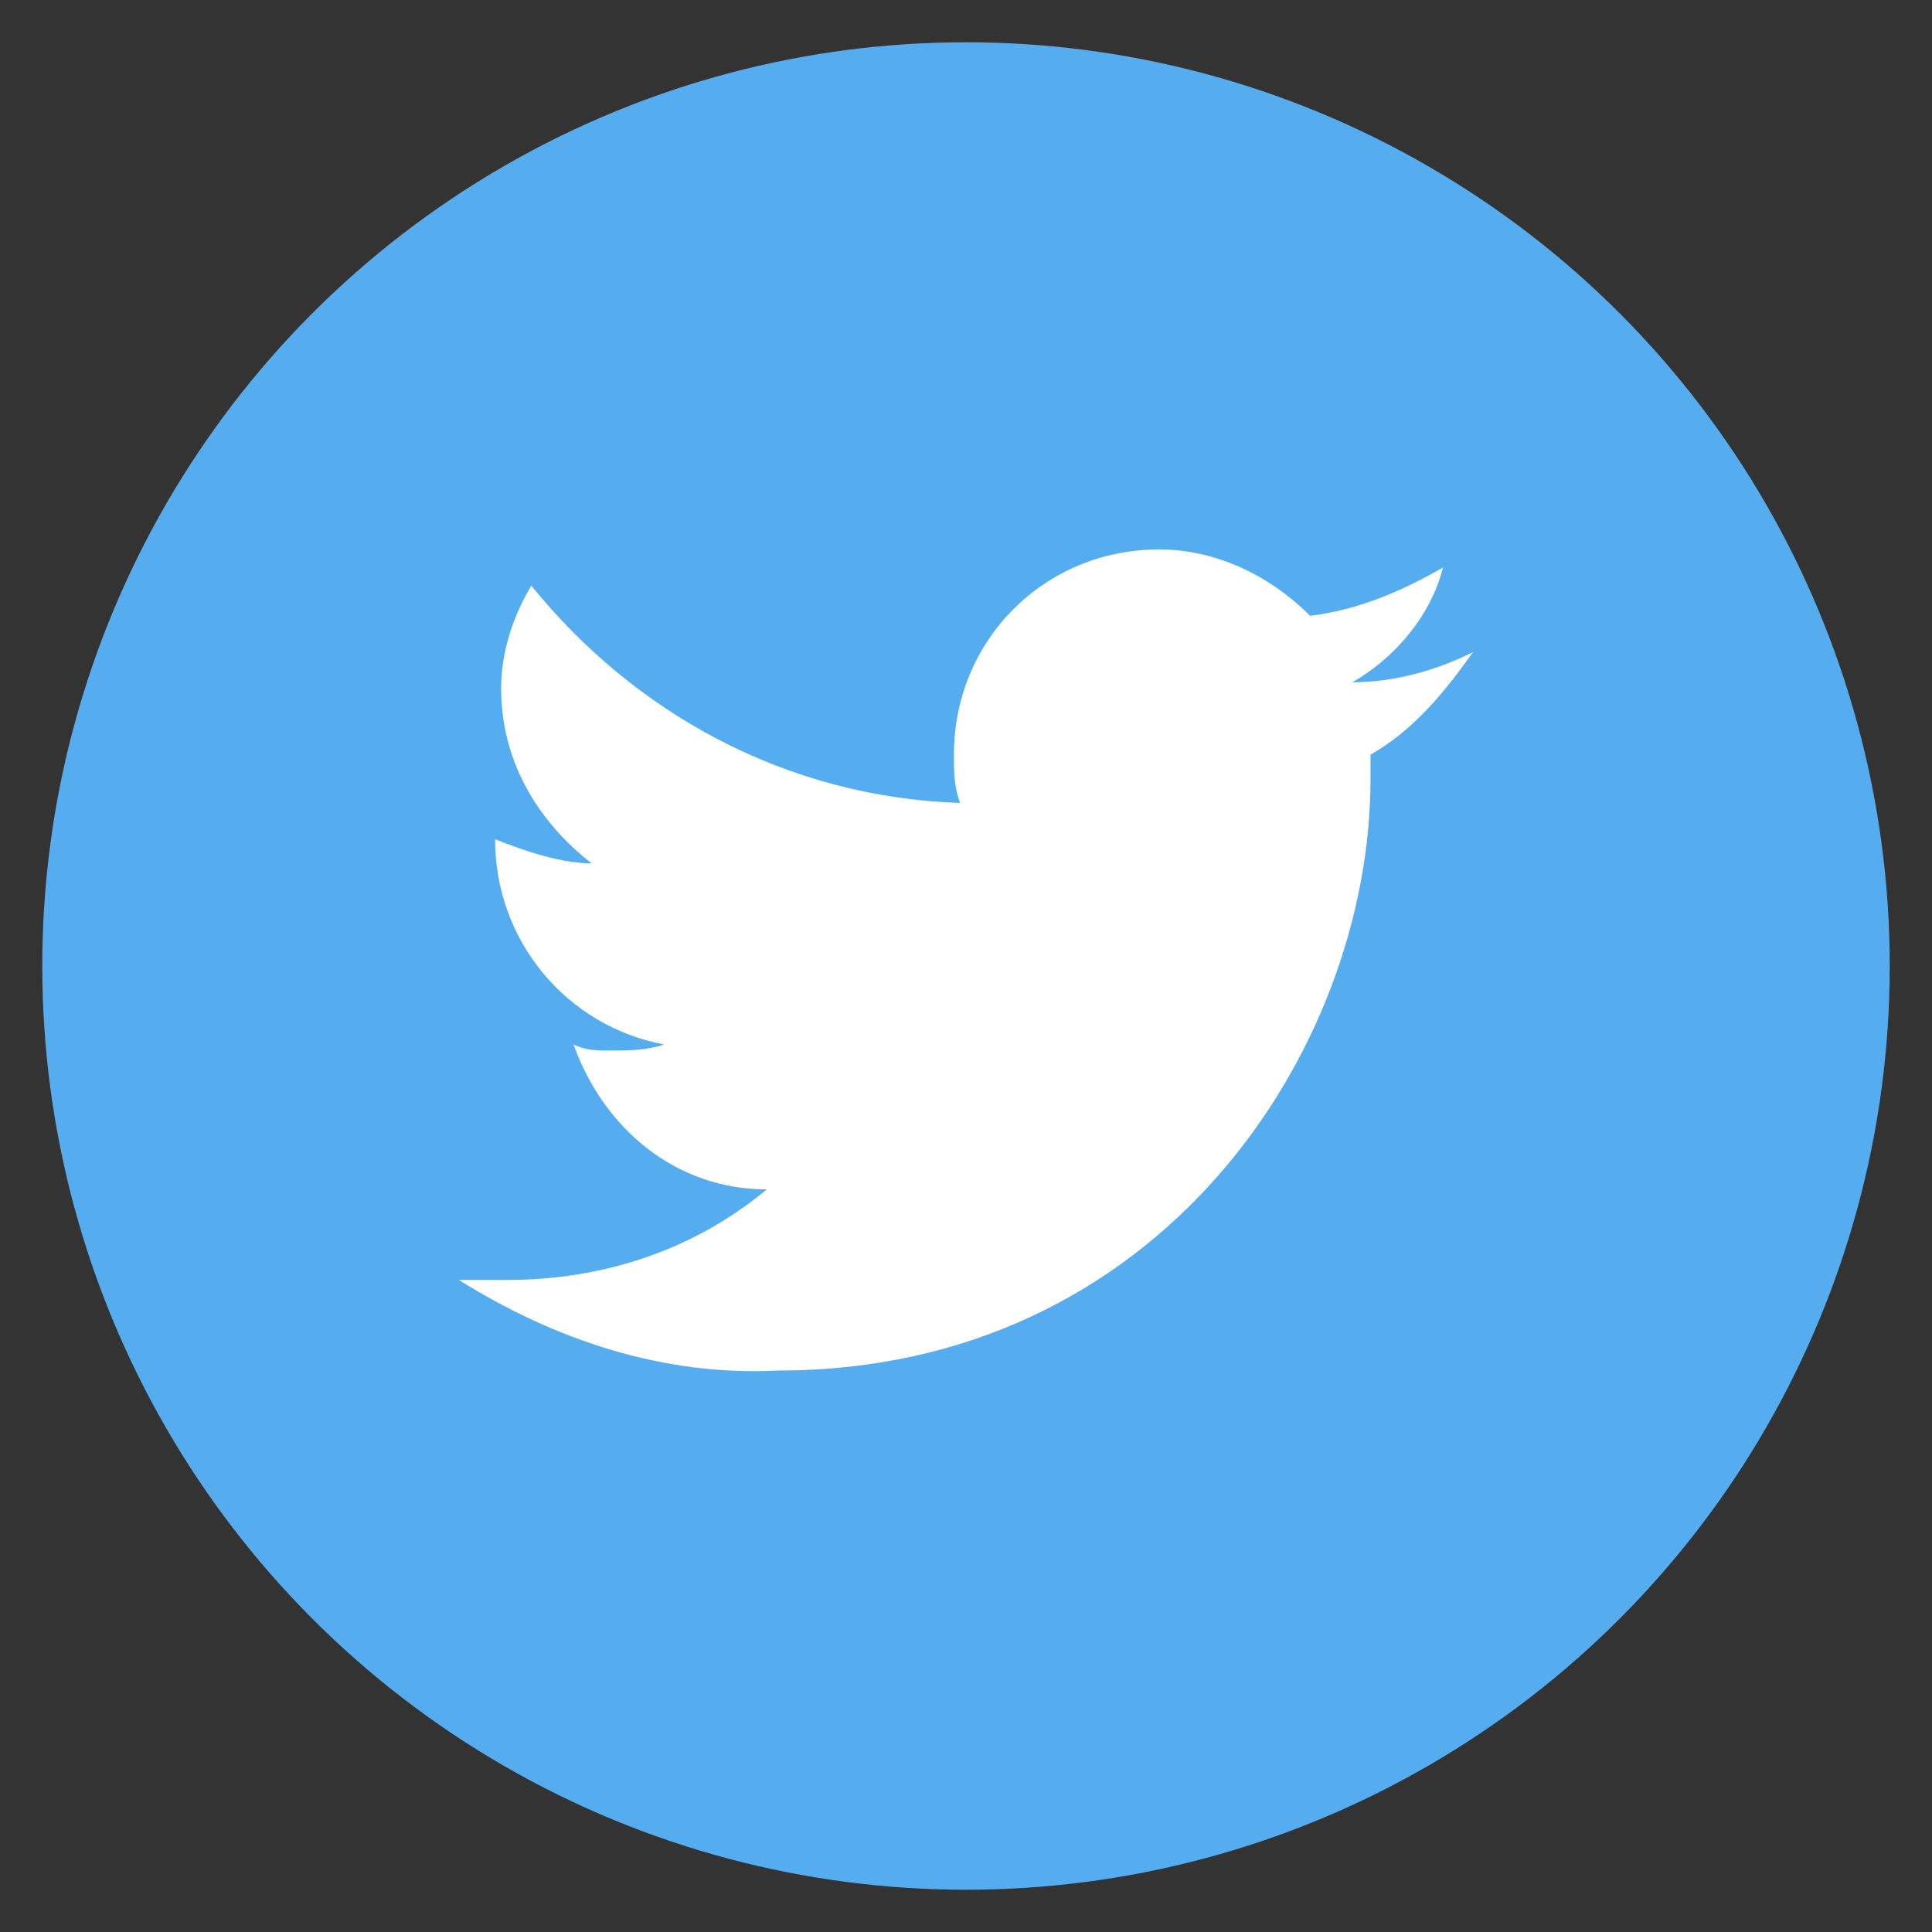
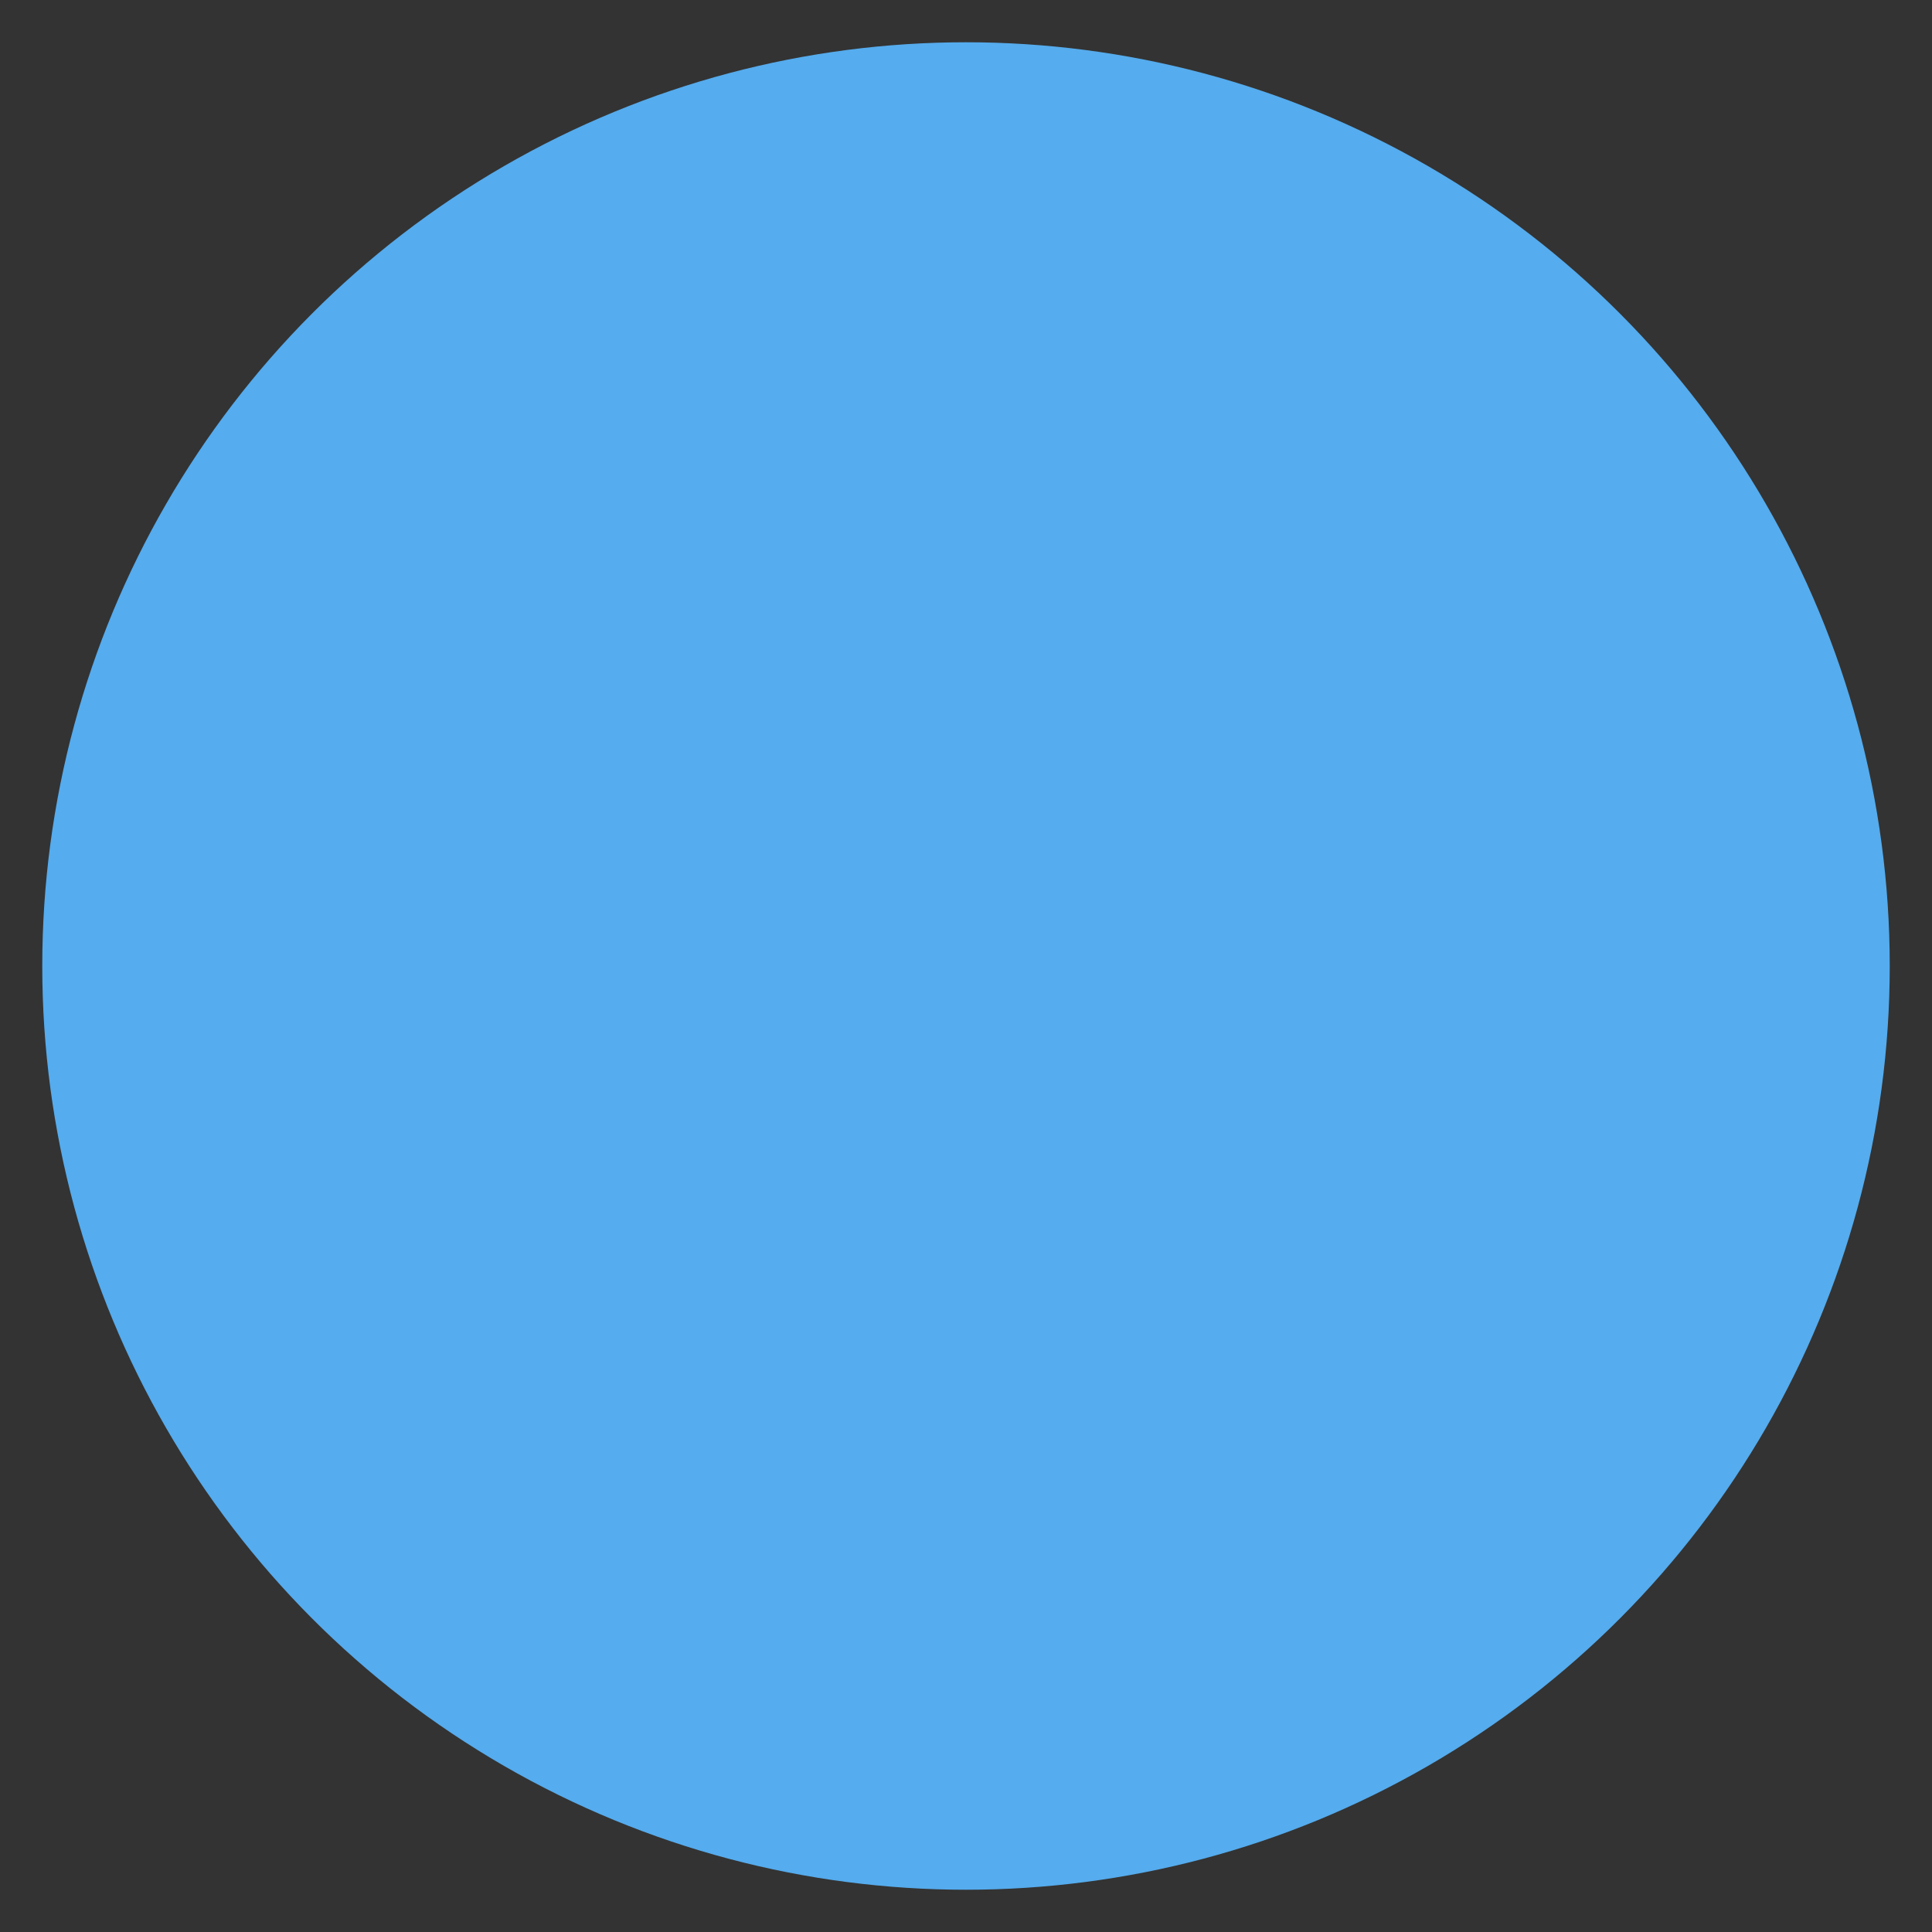
<svg xmlns="http://www.w3.org/2000/svg" version="1.1" id="Layer_1" x="0px" y="0px" viewBox="0 0 32 32" style="enable-background:new 0 0 32 32;" xml:space="preserve">
  <rect x="0" y="0" width="32" height="32" fill="#333333" stroke="none" />
  <style type="text/css">
	.st0{fill:#55ACEE;}
	.st1{fill:#FFFFFF;}
</style>
  <circle class="st0" cx="16" cy="16" r="15.3" />
-   <path class="st1" d="M24.4,10.8c-0.6,0.3-1.3,0.5-2,0.5c0.7-0.4,1.3-1.1,1.5-1.9c-0.7,0.4-1.4,0.7-2.2,0.8c-0.7-0.7-1.6-1.1-2.5-1.1  c-1.9,0-3.4,1.5-3.4,3.4c0,0.3,0,0.5,0.1,0.8c-2.9-0.1-5.4-1.5-7.1-3.6c-0.3,0.5-0.5,1.1-0.5,1.7c0,1.2,0.6,2.2,1.5,2.9  c-0.5,0-1.1-0.2-1.6-0.4v0c0,1.7,1.2,3.1,2.8,3.4c-0.3,0.1-0.6,0.1-0.9,0.1c-0.2,0-0.4,0-0.6-0.1c0.5,1.4,1.7,2.4,3.2,2.4  c-1.2,1-2.7,1.5-4.3,1.5c-0.3,0-0.6,0-0.8,0c1.6,1,3.4,1.6,5.3,1.5c6.3,0,9.8-5.3,9.8-9.8c0-0.1,0-0.3,0-0.4  C23.4,12.1,23.9,11.5,24.4,10.8L24.4,10.8z" />
</svg>